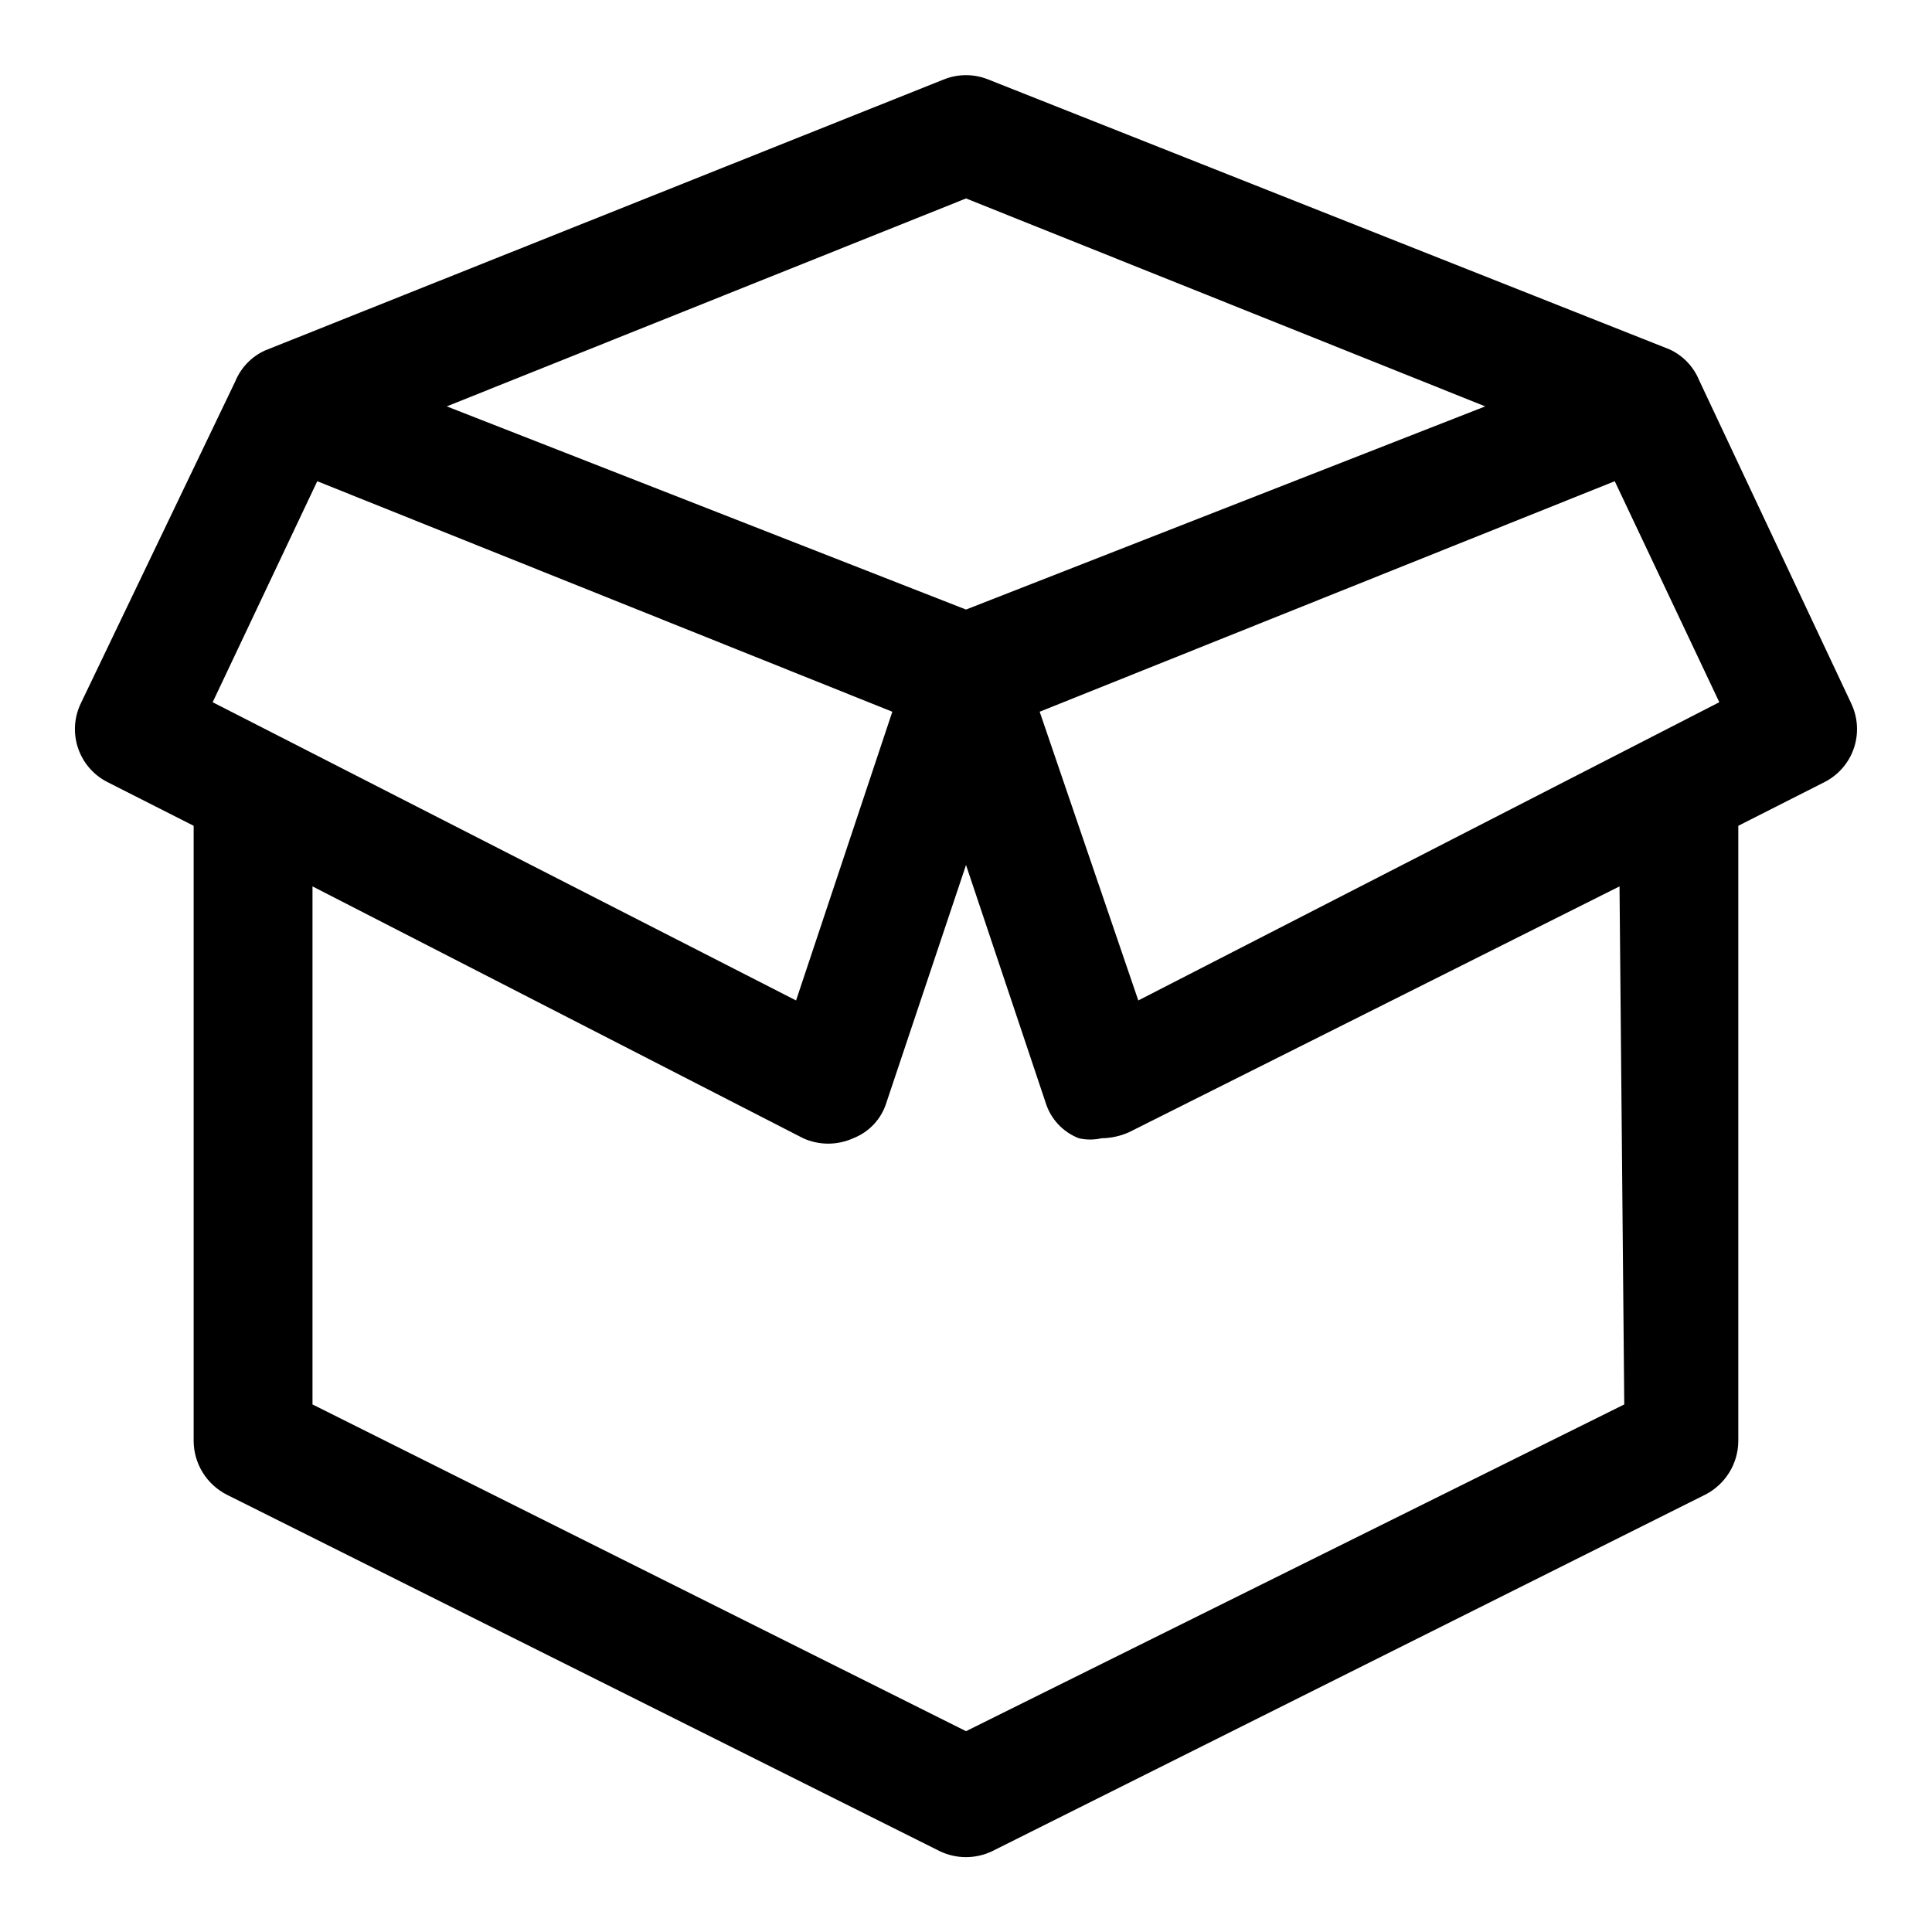
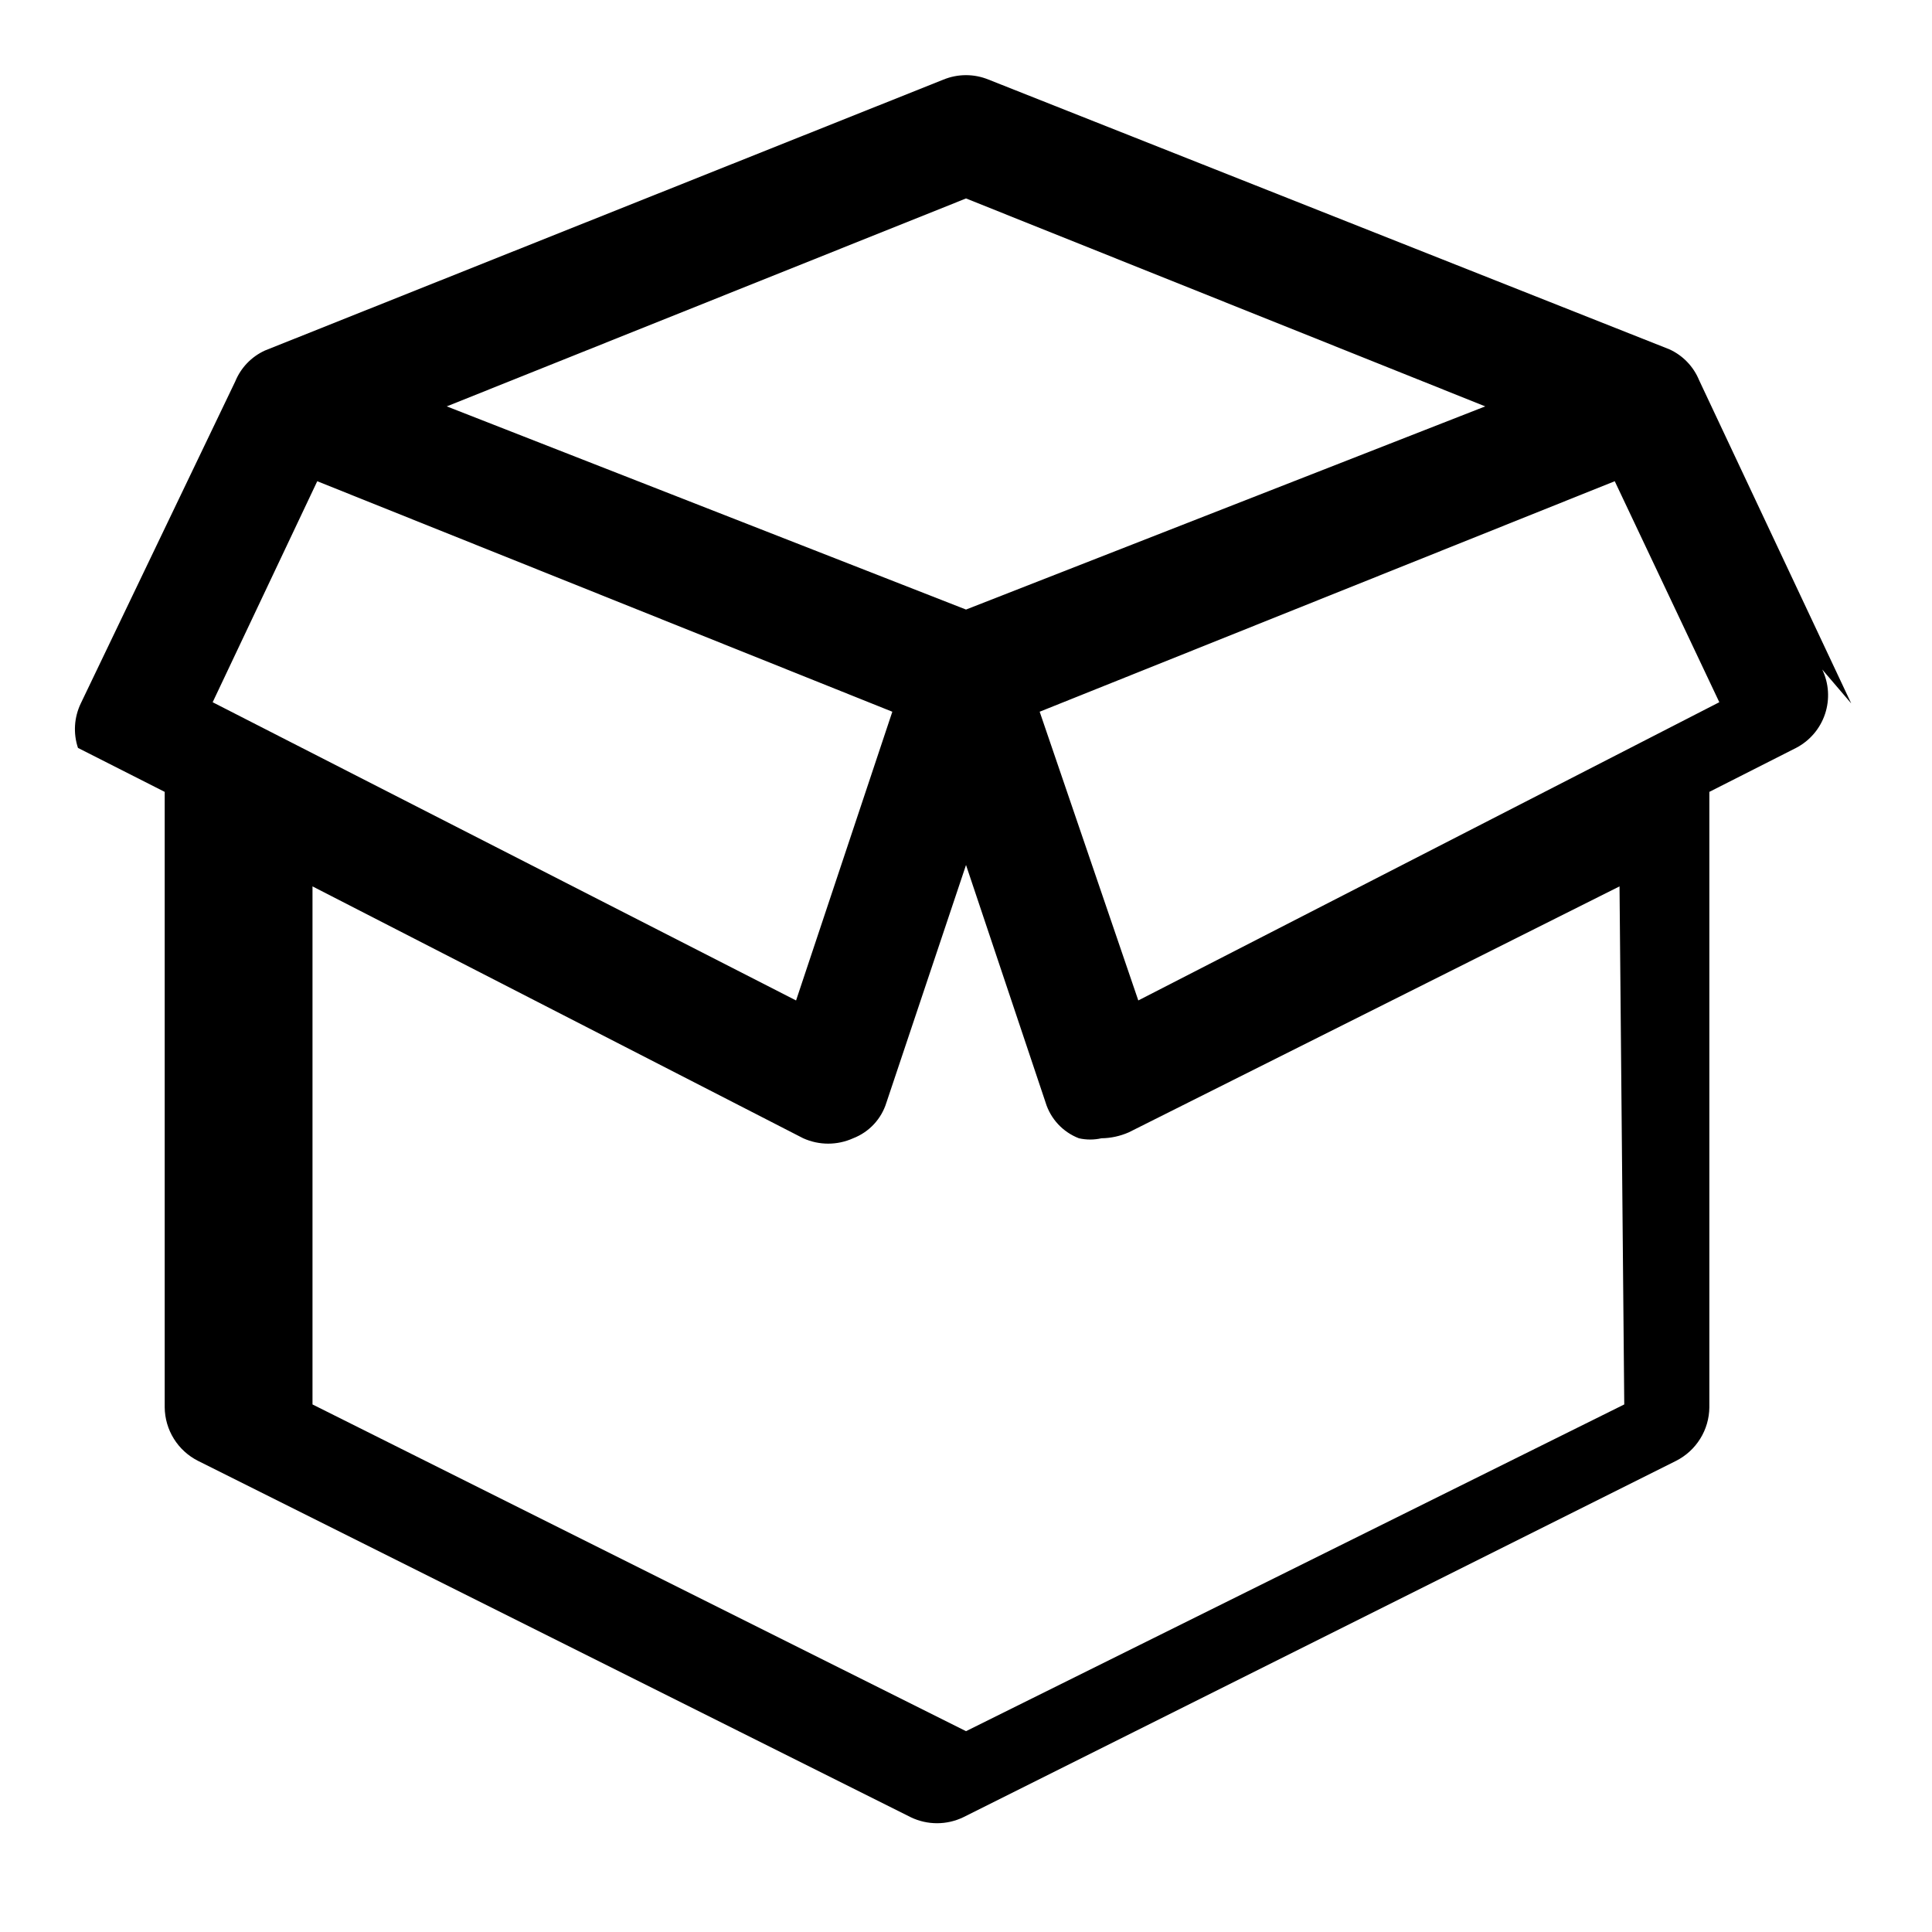
<svg xmlns="http://www.w3.org/2000/svg" fill="#000000" width="800px" height="800px" version="1.1" viewBox="144 144 512 512">
-   <path d="m634.59 330.41-40.305-85.648c-1.488-3.629-4.305-6.559-7.875-8.188l-180.43-71.477c-3.832-1.574-8.133-1.574-11.965 0l-179.8 71.793c-3.57 1.629-6.383 4.555-7.871 8.188l-40.934 85.332c-1.77 3.684-2.039 7.914-0.746 11.793s4.043 7.102 7.672 8.988l22.984 11.652v163.11c0.031 2.945 0.871 5.824 2.426 8.32 1.555 2.5 3.766 4.523 6.391 5.852l188.93 94.465c4.383 2.094 9.477 2.094 13.855 0l188.93-94.465c2.625-1.328 4.836-3.352 6.391-5.852 1.559-2.496 2.394-5.375 2.426-8.32v-163.11l22.984-11.652c3.629-1.887 6.379-5.109 7.672-8.988s1.027-8.109-0.742-11.793zm-188.93 78.719-26.137-76.516 152.4-61.086 27.711 58.566zm-45.656-212.54 137.6 55.105-137.6 53.844-137.61-53.844zm-171.93 74.941 152.4 61.086-25.508 76.516-154.61-79.035zm346.37 244.66-174.44 86.59-173.19-86.59v-137.29l130.05 66.754c4.203 1.898 9.023 1.898 13.227 0 4.231-1.633 7.481-5.113 8.816-9.445l21.098-62.977 21.098 62.977h-0.004c1.34 4.332 4.586 7.812 8.82 9.445 1.969 0.445 4.012 0.445 5.981 0 2.496-0.031 4.957-0.57 7.242-1.574l130.05-65.18z" />
+   <path d="m634.59 330.41-40.305-85.648c-1.488-3.629-4.305-6.559-7.875-8.188l-180.43-71.477c-3.832-1.574-8.133-1.574-11.965 0l-179.8 71.793c-3.57 1.629-6.383 4.555-7.871 8.188l-40.934 85.332c-1.77 3.684-2.039 7.914-0.746 11.793l22.984 11.652v163.11c0.031 2.945 0.871 5.824 2.426 8.32 1.555 2.5 3.766 4.523 6.391 5.852l188.93 94.465c4.383 2.094 9.477 2.094 13.855 0l188.93-94.465c2.625-1.328 4.836-3.352 6.391-5.852 1.559-2.496 2.394-5.375 2.426-8.32v-163.11l22.984-11.652c3.629-1.887 6.379-5.109 7.672-8.988s1.027-8.109-0.742-11.793zm-188.93 78.719-26.137-76.516 152.4-61.086 27.711 58.566zm-45.656-212.54 137.6 55.105-137.6 53.844-137.61-53.844zm-171.93 74.941 152.4 61.086-25.508 76.516-154.61-79.035zm346.37 244.66-174.44 86.59-173.19-86.59v-137.29l130.05 66.754c4.203 1.898 9.023 1.898 13.227 0 4.231-1.633 7.481-5.113 8.816-9.445l21.098-62.977 21.098 62.977h-0.004c1.34 4.332 4.586 7.812 8.82 9.445 1.969 0.445 4.012 0.445 5.981 0 2.496-0.031 4.957-0.57 7.242-1.574l130.05-65.18z" />
</svg>